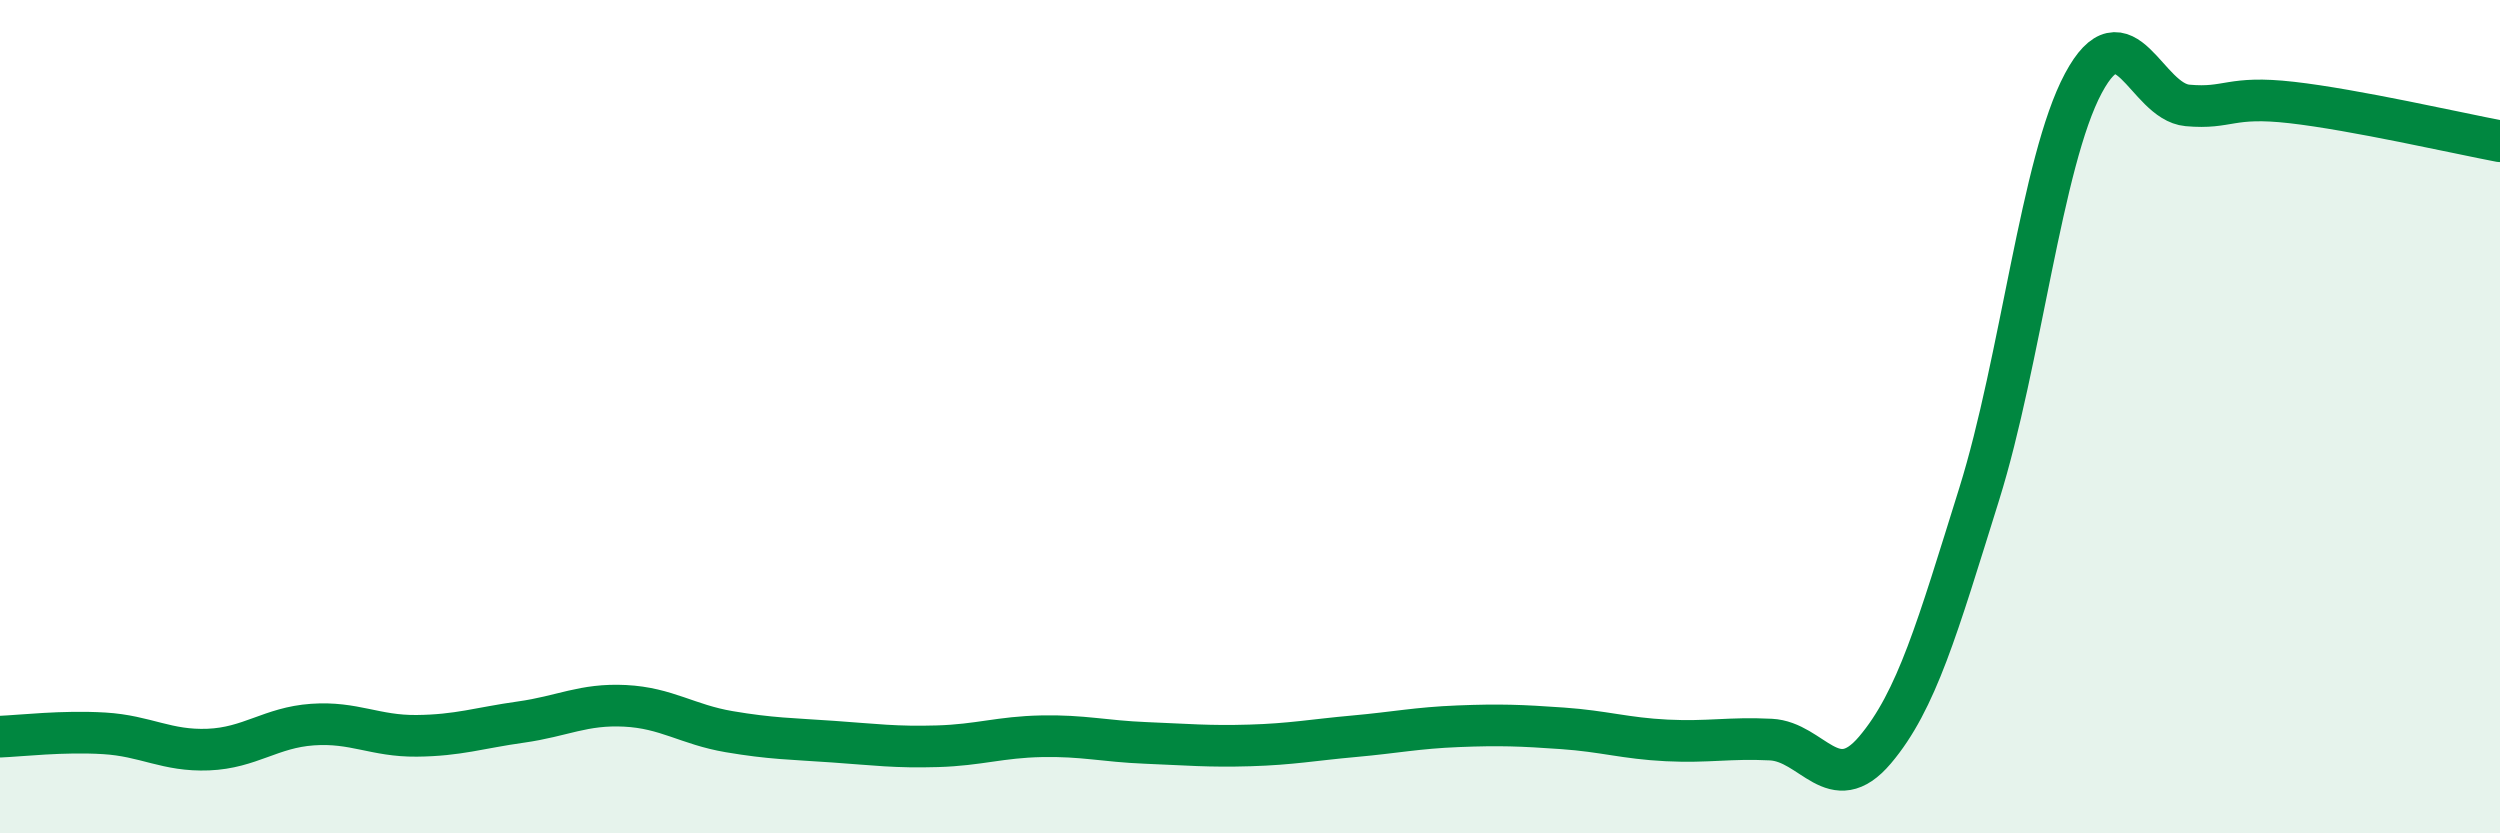
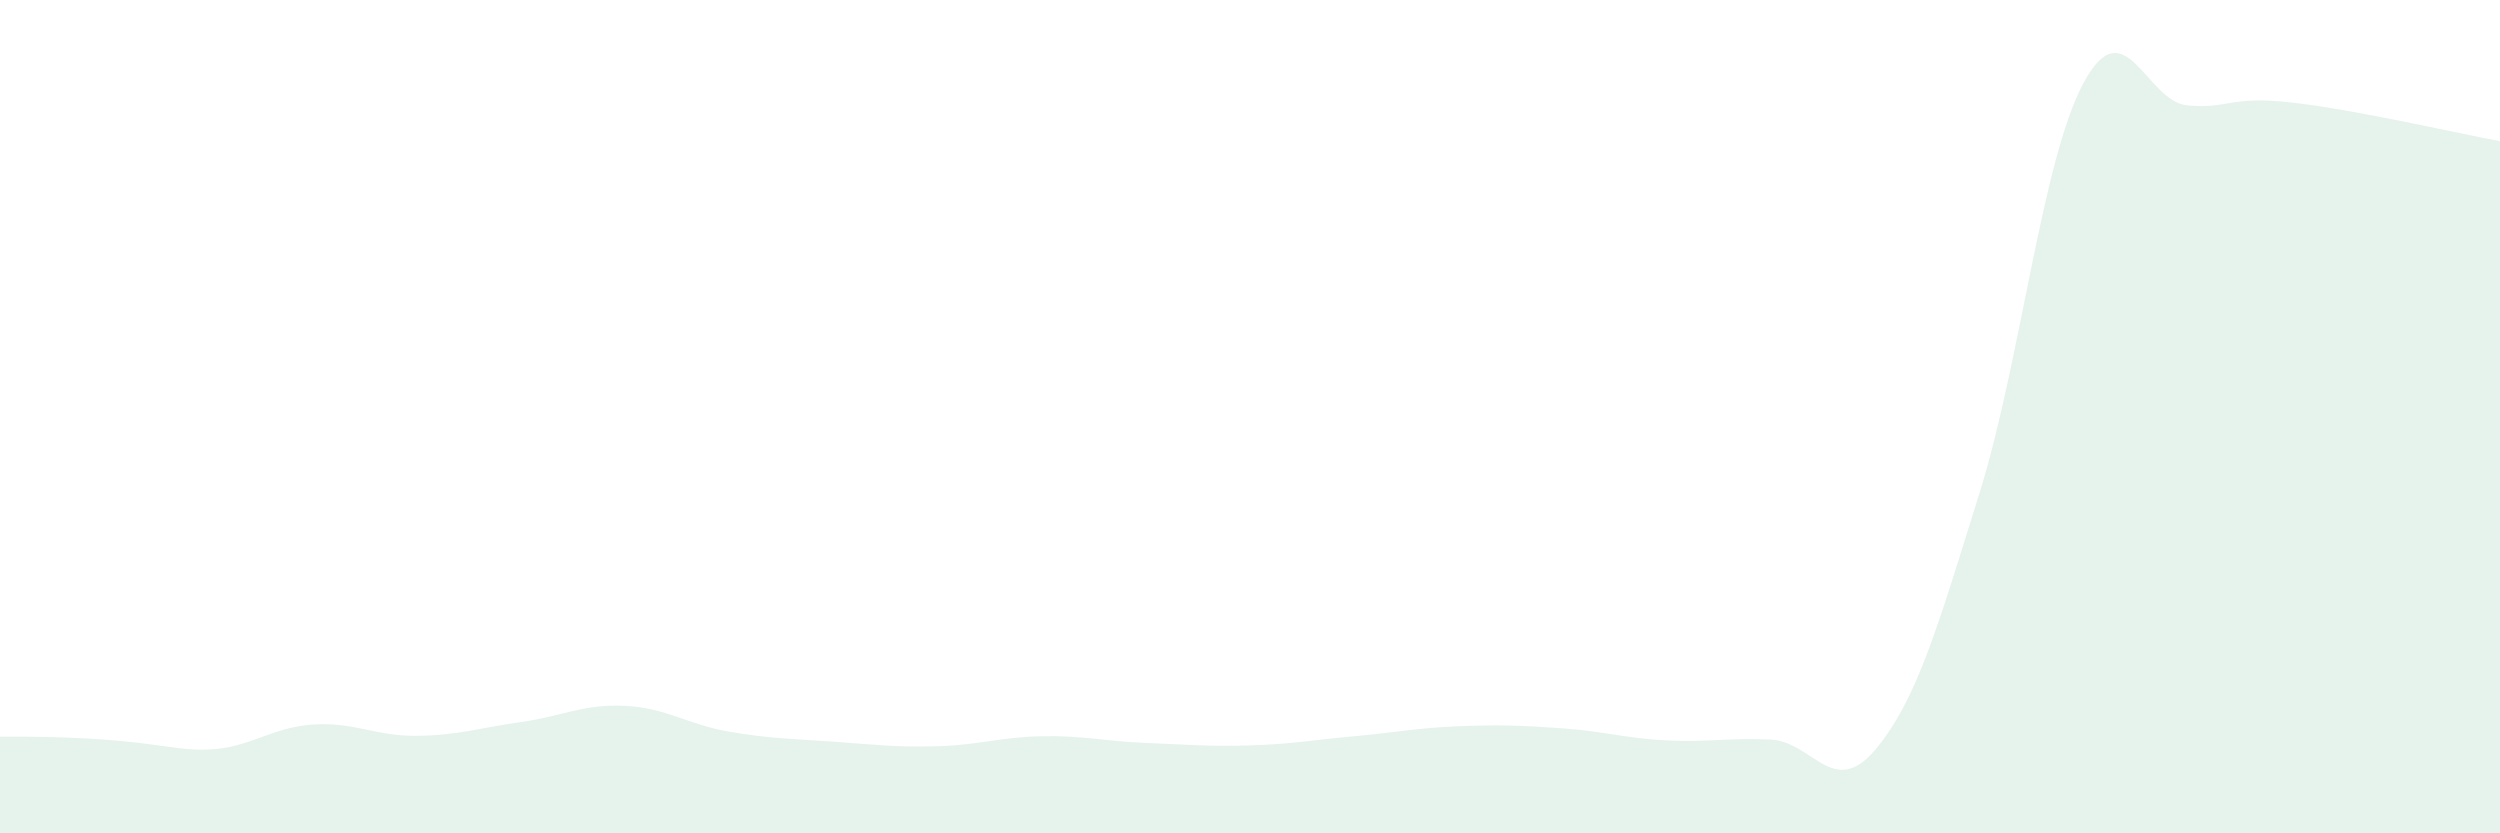
<svg xmlns="http://www.w3.org/2000/svg" width="60" height="20" viewBox="0 0 60 20">
-   <path d="M 0,17.68 C 0.5,17.66 1.5,17.54 2.5,17.6 C 3.5,17.66 4,18.03 5,17.99 C 6,17.95 6.5,17.46 7.5,17.39 C 8.5,17.32 9,17.67 10,17.66 C 11,17.65 11.5,17.47 12.5,17.33 C 13.5,17.19 14,16.89 15,16.94 C 16,16.99 16.5,17.39 17.5,17.56 C 18.5,17.73 19,17.73 20,17.8 C 21,17.87 21.5,17.94 22.5,17.91 C 23.5,17.88 24,17.69 25,17.67 C 26,17.65 26.5,17.79 27.5,17.83 C 28.5,17.87 29,17.92 30,17.89 C 31,17.86 31.5,17.76 32.5,17.67 C 33.5,17.58 34,17.47 35,17.43 C 36,17.39 36.5,17.41 37.5,17.48 C 38.5,17.55 39,17.72 40,17.77 C 41,17.82 41.5,17.7 42.5,17.75 C 43.5,17.8 44,19.18 45,18 C 46,16.82 46.5,15.06 47.5,11.86 C 48.5,8.66 49,3.87 50,2 C 51,0.13 51.5,2.44 52.5,2.53 C 53.5,2.62 53.5,2.29 55,2.46 C 56.5,2.63 59,3.2 60,3.39L60 20L0 20Z" fill="#008740" opacity="0.1" stroke-linecap="round" stroke-linejoin="round" />
-   <path d="M 0,17.68 C 0.5,17.66 1.5,17.54 2.5,17.6 C 3.5,17.66 4,18.03 5,17.99 C 6,17.95 6.5,17.46 7.5,17.39 C 8.5,17.32 9,17.67 10,17.66 C 11,17.65 11.5,17.47 12.5,17.33 C 13.5,17.19 14,16.89 15,16.94 C 16,16.99 16.5,17.39 17.5,17.56 C 18.5,17.73 19,17.73 20,17.8 C 21,17.87 21.5,17.94 22.5,17.91 C 23.5,17.88 24,17.69 25,17.67 C 26,17.65 26.5,17.79 27.5,17.83 C 28.5,17.87 29,17.92 30,17.89 C 31,17.86 31.5,17.76 32.5,17.67 C 33.5,17.58 34,17.47 35,17.43 C 36,17.39 36.5,17.41 37.5,17.48 C 38.5,17.55 39,17.72 40,17.77 C 41,17.82 41.5,17.7 42.5,17.75 C 43.5,17.8 44,19.18 45,18 C 46,16.82 46.5,15.06 47.5,11.86 C 48.5,8.66 49,3.87 50,2 C 51,0.13 51.5,2.44 52.5,2.53 C 53.5,2.62 53.5,2.29 55,2.46 C 56.5,2.63 59,3.2 60,3.39" stroke="#008740" stroke-width="1" fill="none" stroke-linecap="round" stroke-linejoin="round" />
+   <path d="M 0,17.68 C 3.5,17.66 4,18.03 5,17.99 C 6,17.95 6.5,17.46 7.5,17.39 C 8.5,17.32 9,17.67 10,17.66 C 11,17.65 11.5,17.47 12.5,17.33 C 13.5,17.19 14,16.89 15,16.94 C 16,16.99 16.5,17.39 17.5,17.56 C 18.5,17.73 19,17.73 20,17.8 C 21,17.87 21.5,17.94 22.5,17.91 C 23.5,17.88 24,17.69 25,17.67 C 26,17.65 26.5,17.79 27.5,17.83 C 28.5,17.87 29,17.92 30,17.89 C 31,17.86 31.5,17.76 32.5,17.67 C 33.5,17.58 34,17.47 35,17.43 C 36,17.39 36.5,17.41 37.5,17.48 C 38.5,17.55 39,17.72 40,17.77 C 41,17.82 41.5,17.7 42.5,17.75 C 43.5,17.8 44,19.18 45,18 C 46,16.82 46.5,15.06 47.5,11.86 C 48.5,8.66 49,3.87 50,2 C 51,0.13 51.5,2.44 52.5,2.53 C 53.5,2.62 53.5,2.29 55,2.46 C 56.5,2.63 59,3.2 60,3.39L60 20L0 20Z" fill="#008740" opacity="0.1" stroke-linecap="round" stroke-linejoin="round" />
</svg>